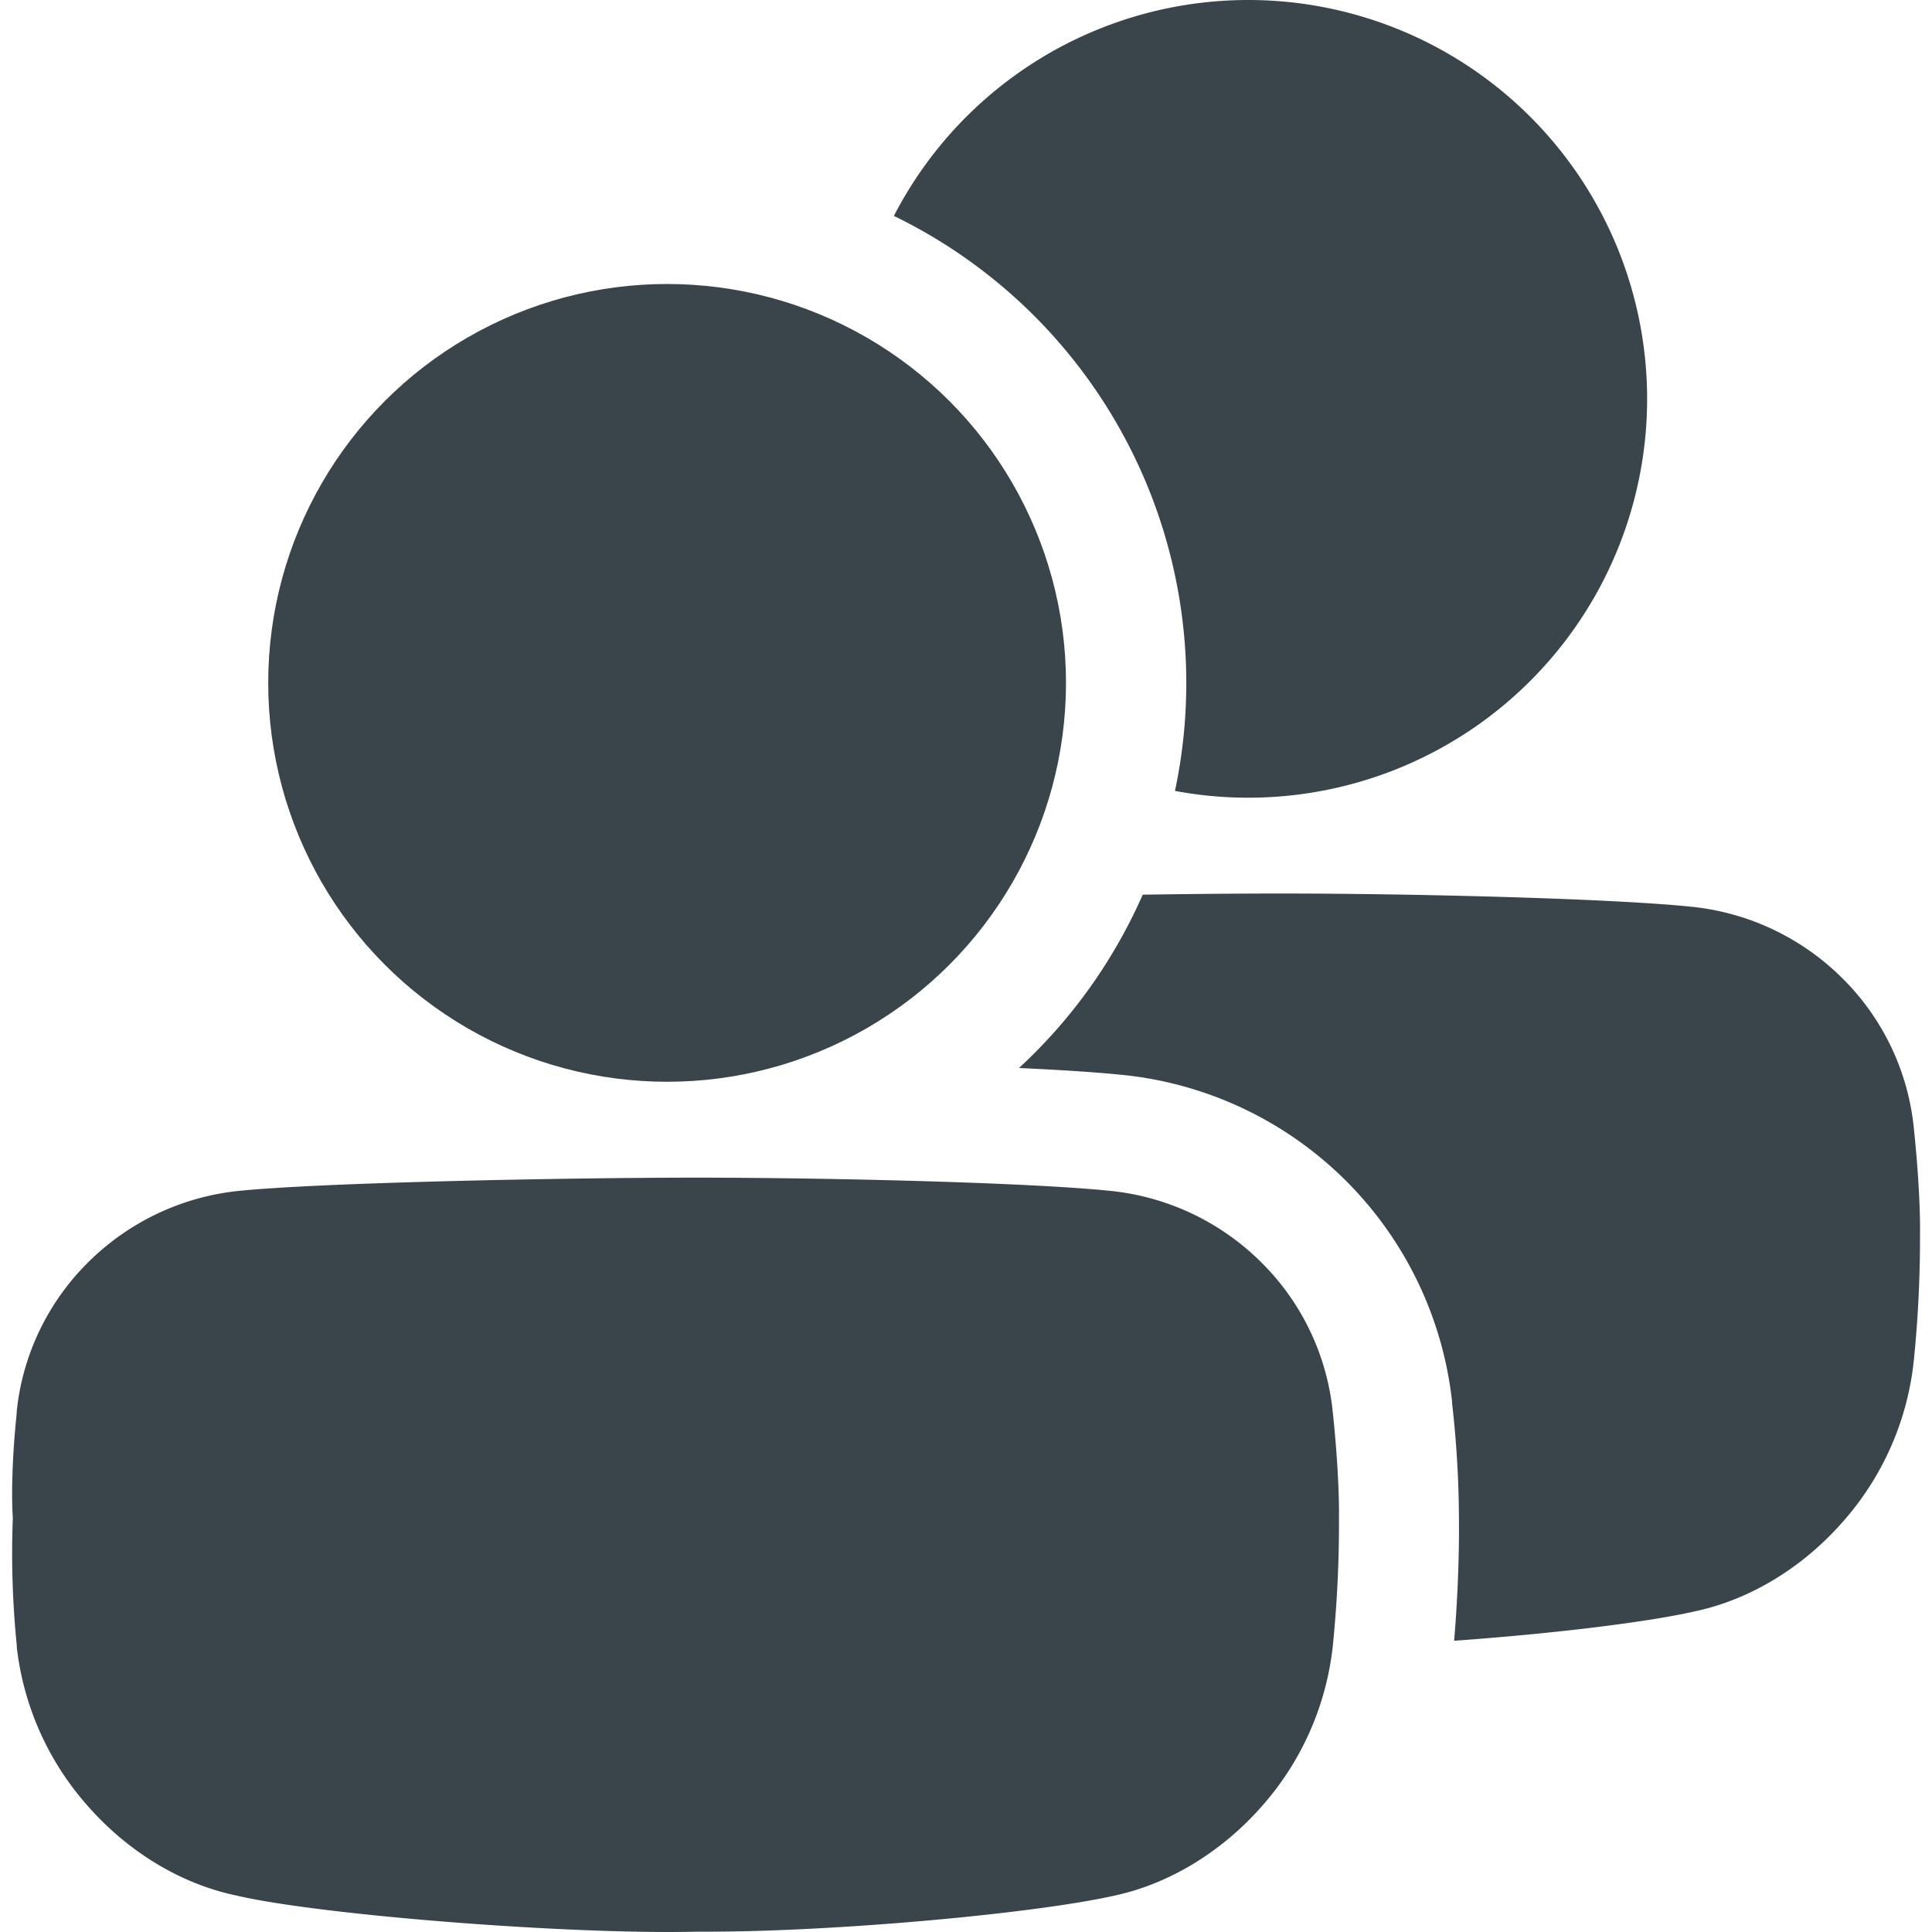
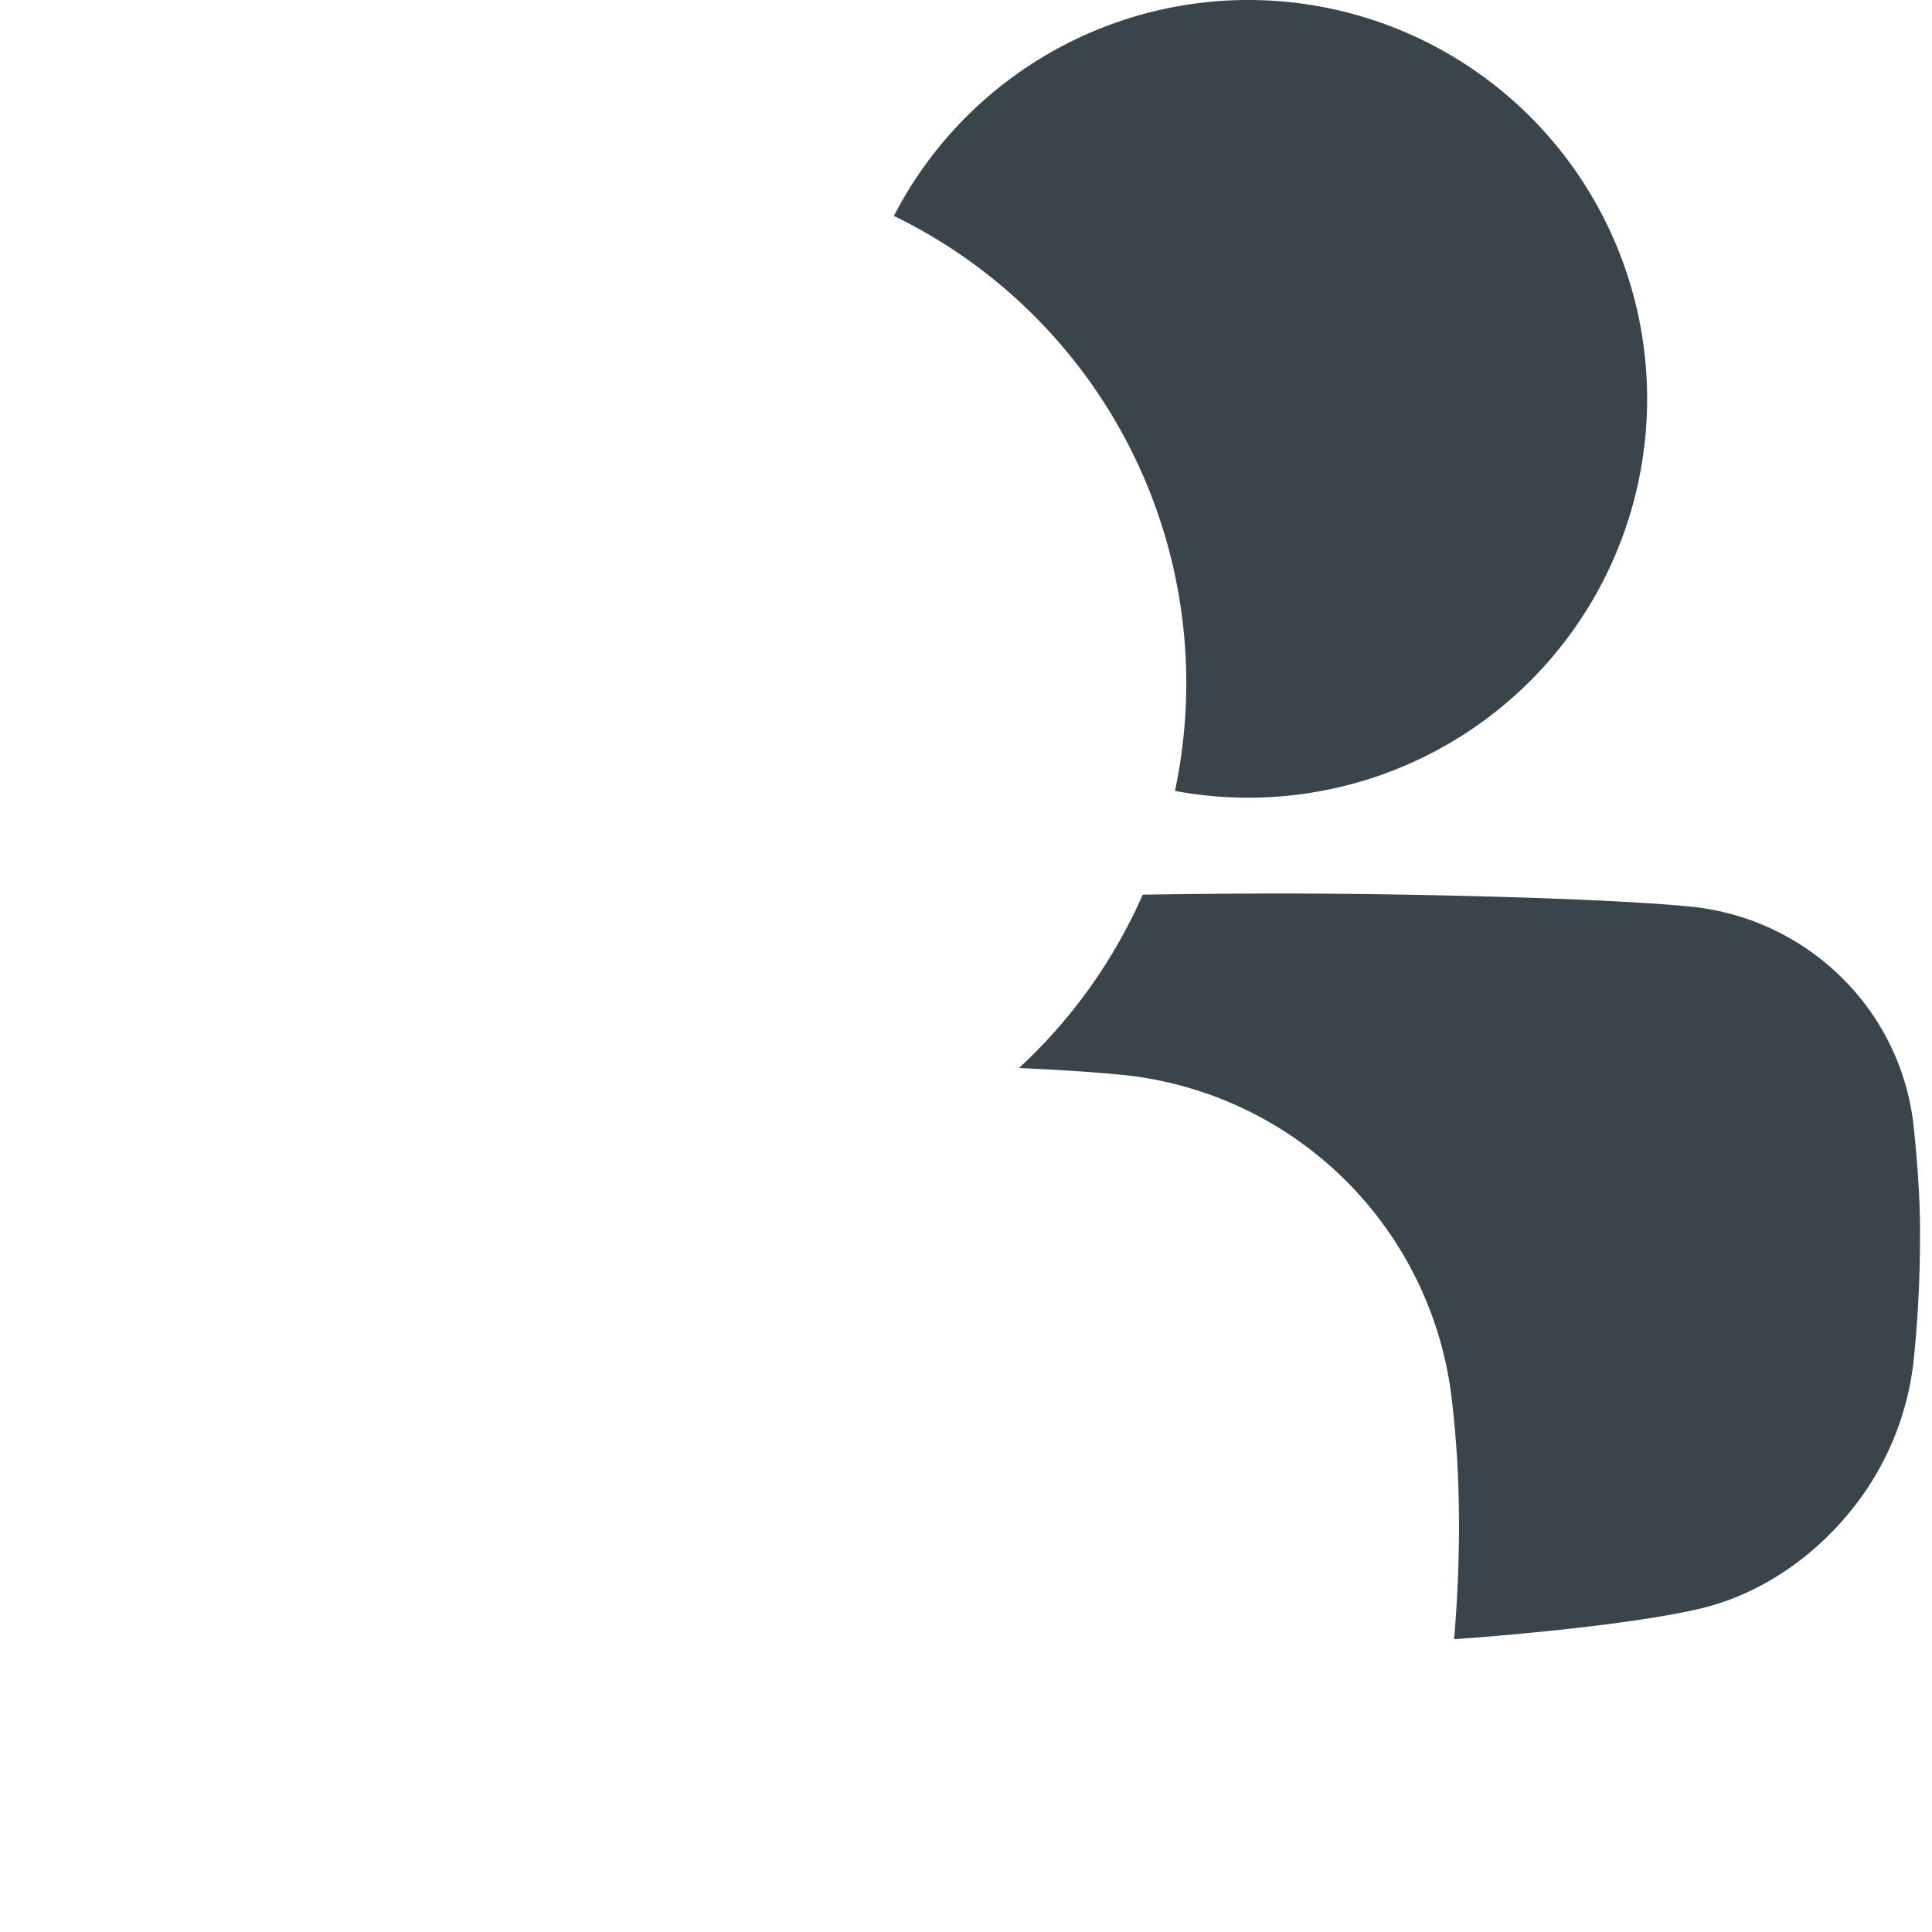
<svg xmlns="http://www.w3.org/2000/svg" version="1.1" width="512" height="512" x="0" y="0" viewBox="0 0 512 512" style="enable-background:new 0 0 512 512" xml:space="preserve" class="hovered-paths">
  <g>
-     <path d="M184.93 511.91c-34 .84-100.63-4.43-122.43-9.61-14.85-3.13-28.82-11.78-39.34-23.81a76.38 76.38 0 0 1-18.71-41.95v-.46a243 243 0 0 1-1.05-33.8s-.83-9.95 1.05-28v-.46a65 65 0 0 1 18.78-39.16 66.18 66.18 0 0 1 39.47-19c21.86-2.31 88.39-3.58 122.21-3.57s88.09 1.25 110 3.57a66.18 66.18 0 0 1 39.47 19 65 65 0 0 1 18.78 39.18c0 .15 0 .3.05.45 1.89 18.07 1.63 28 1.63 28a321.23 321.23 0 0 1-1.63 33.86c0 .15 0 .3-.05.46a76.43 76.43 0 0 1-18.7 42c-10.53 12-24.49 20.67-39.35 23.8-21.86 4.87-76.24 9.73-110.18 9.5z" fill="#39454b" opacity="1" data-original="#000000" class="hovered-path" />
-     <circle cx="176.79" cy="180.97" r="105.71" fill="#39454b" opacity="1" data-original="#000000" class="hovered-path" />
-     <path d="M330.82 0a105.68 105.68 0 0 0-93.93 57.22 137.64 137.64 0 0 1 74.49 152.38A105.7 105.7 0 1 0 330.82 0zM508.82 327s.26-9.91-1.63-28c0-.16 0-.31-.05-.46a65 65 0 0 0-18.78-39.18 66.18 66.18 0 0 0-39.47-19c-21.86-2.32-76.14-3.58-109.95-3.57-9.88 0-22.57.1-36.11.31a138.22 138.22 0 0 1-32.78 45.93c11.2.52 21.07 1.15 28.2 1.91a97.77 97.77 0 0 1 86.58 86.62V371.97a278.91 278.91 0 0 1 1.81 31.61c.06 5.29-.12 17.51-1.28 31.24 25.32-1.82 50.48-4.78 63.69-7.77 14.86-3.13 28.82-11.77 39.35-23.8a76.4 76.4 0 0 0 18.7-41.95c0-.15 0-.31.05-.46a321.23 321.23 0 0 0 1.67-33.84z" fill="#39454b" opacity="1" data-original="#000000" class="hovered-path" />
+     <path d="M330.82 0a105.68 105.68 0 0 0-93.93 57.22 137.64 137.64 0 0 1 74.49 152.38A105.7 105.7 0 1 0 330.82 0zM508.82 327s.26-9.91-1.63-28c0-.16 0-.31-.05-.46a65 65 0 0 0-18.78-39.18 66.18 66.18 0 0 0-39.47-19c-21.86-2.32-76.14-3.58-109.95-3.57-9.88 0-22.57.1-36.11.31a138.22 138.22 0 0 1-32.78 45.93c11.2.52 21.07 1.15 28.2 1.91a97.77 97.77 0 0 1 86.58 86.62a278.91 278.91 0 0 1 1.81 31.61c.06 5.29-.12 17.51-1.28 31.24 25.32-1.82 50.48-4.78 63.69-7.77 14.86-3.13 28.82-11.77 39.35-23.8a76.4 76.4 0 0 0 18.7-41.95c0-.15 0-.31.05-.46a321.23 321.23 0 0 0 1.67-33.84z" fill="#39454b" opacity="1" data-original="#000000" class="hovered-path" />
  </g>
</svg>